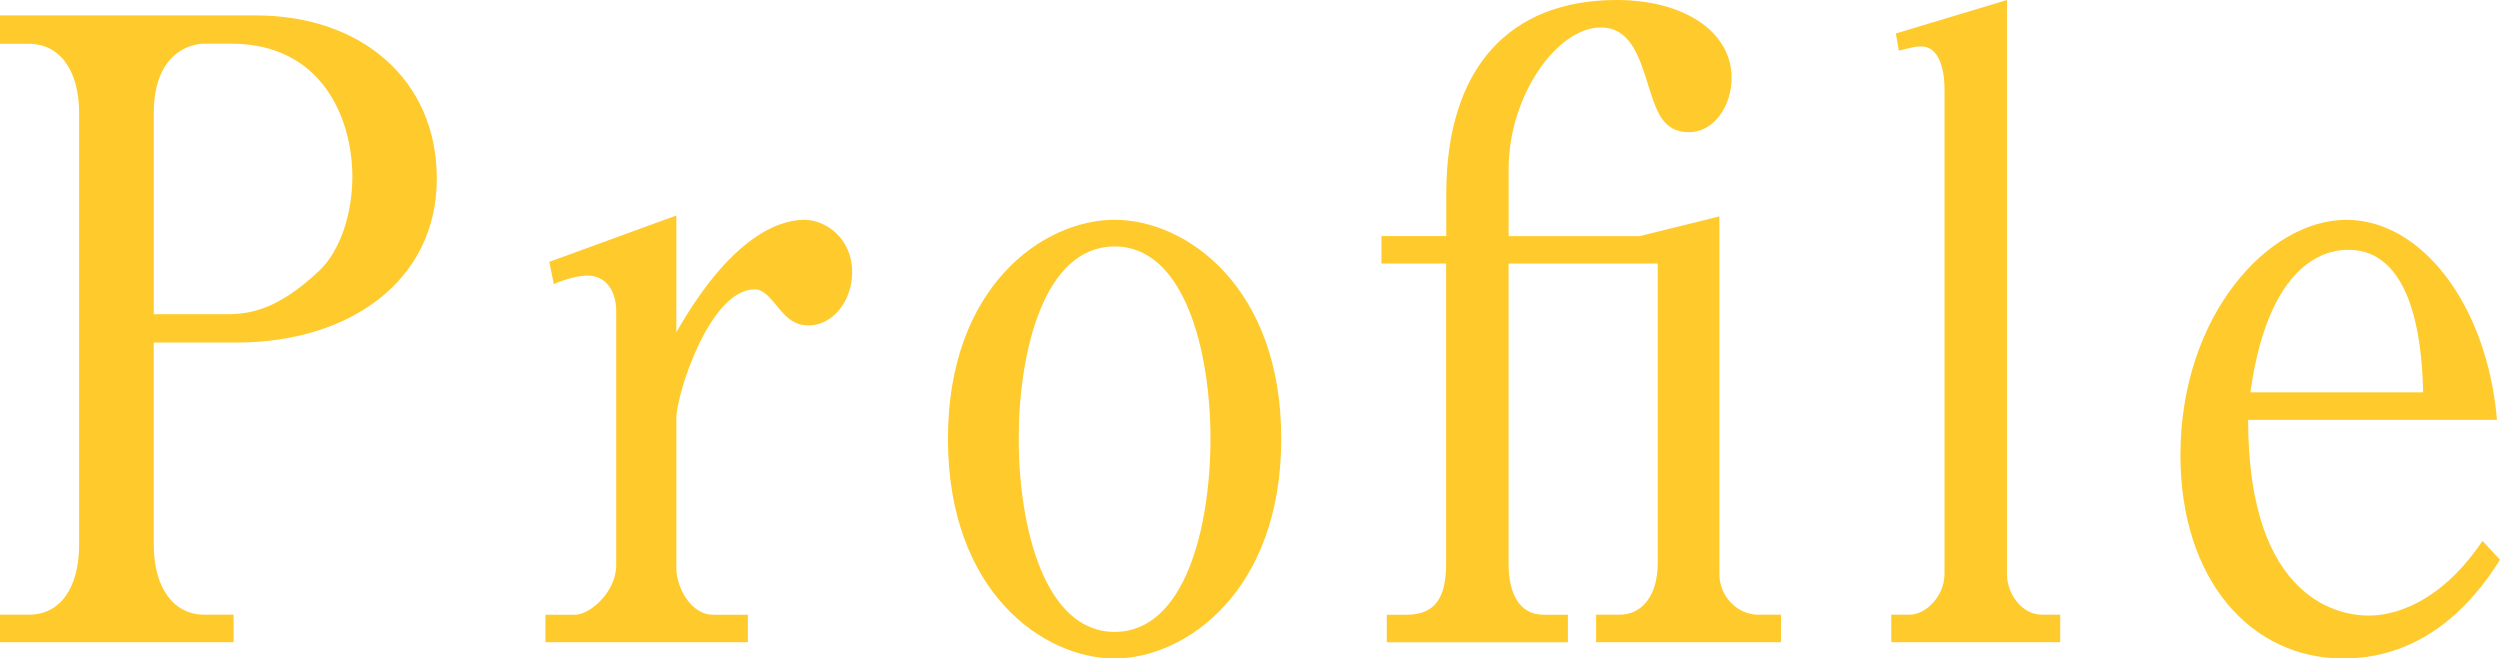
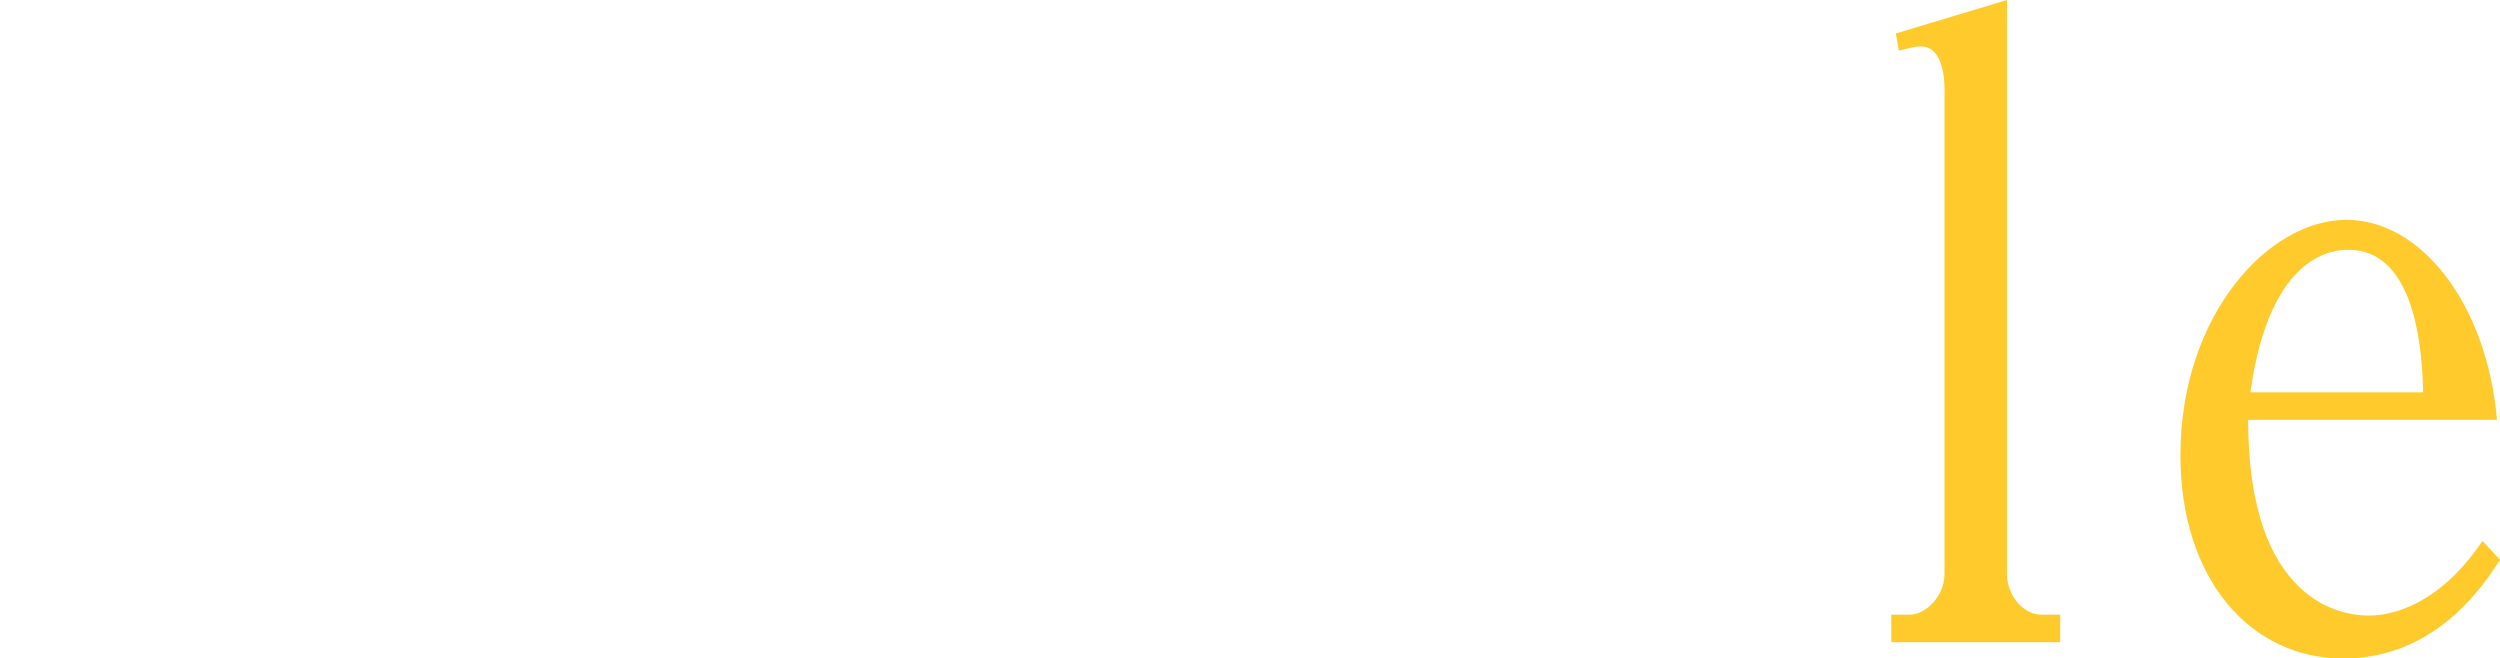
<svg xmlns="http://www.w3.org/2000/svg" id="_レイヤー_2" data-name="レイヤー 2" viewBox="0 0 58.25 15.343">
  <g id="_文字" data-name="文字">
    <g>
-       <path d="M0,.359H5.958c2.464,0,4.22,1.501,4.22,3.801,0,2.401-2.057,3.821-4.663,3.821h-1.933v4.701c0,1.06,.497,1.64,1.17,1.64h.691v.641H0v-.641H.674c.727,0,1.17-.62,1.17-1.64V2.641c0-1.041-.479-1.621-1.17-1.621H0V.359ZM3.582,7.321h1.702c.567,0,1.206-.12,2.163-1.021,.479-.46,.763-1.32,.763-2.181,0-1.359-.709-3.101-2.819-3.101h-.638c-.319,0-1.17,.221-1.17,1.621V7.321Z" fill="#ffca2c" />
-       <path d="M12.798,6.101l2.961-1.08v2.721c1.401-2.46,2.588-2.62,2.979-2.62,.514,0,1.117,.439,1.117,1.22,0,.681-.461,1.24-1.011,1.24-.39,0-.567-.24-.798-.52-.213-.261-.337-.32-.461-.32-1.046,0-1.826,2.44-1.826,3.001v3.5c0,.44,.337,1.08,.851,1.08h.815v.641h-4.716v-.641h.691c.337,0,.958-.52,.958-1.16V7.262c0-.501-.248-.841-.674-.841-.23,0-.567,.101-.78,.2l-.106-.521Z" fill="#ffca2c" />
-       <path d="M29.853,10.222c0,3.581-2.252,5.121-3.883,5.121-1.649,0-3.883-1.54-3.883-5.121,0-3.541,2.216-5.101,3.883-5.101s3.883,1.56,3.883,5.101Zm-6.117,0c0,2.061,.603,4.501,2.234,4.501,1.649,0,2.234-2.46,2.234-4.501s-.603-4.48-2.234-4.48c-1.649,0-2.234,2.46-2.234,4.48Z" fill="#ffca2c" />
-       <path d="M33.698,5.501v-.98c0-2.961,1.489-4.521,3.972-4.521,1.542,0,2.677,.72,2.677,1.82,0,.64-.408,1.26-.993,1.26-.621,0-.763-.5-.958-1.12-.213-.68-.426-1.32-1.099-1.32-1.011,0-2.146,1.58-2.146,3.301v1.561h3.049l1.862-.46V13.383c0,.5,.408,.939,.904,.939h.532v.641h-4.309v-.641h.549c.532,0,.887-.46,.887-1.2V6.141h-3.475v7.002c0,.62,.212,1.18,.815,1.18h.567v.641h-4.22v-.641h.461c.656,0,.922-.38,.922-1.2V6.141h-1.507v-.64h1.507Z" fill="#ffca2c" />
      <path d="M44.173,.78l2.589-.78V13.383c0,.439,.337,.939,.815,.939h.426v.641h-3.936v-.641h.425c.373,0,.815-.42,.815-.96V2.061c0-.261-.053-.98-.549-.98-.106,0-.213,.02-.514,.1l-.071-.399Z" fill="#ffca2c" />
      <path d="M52.381,9.782c0,4.28,2.216,4.561,2.801,4.561,.213,0,1.489,0,2.66-1.74l.408,.44c-.408,.64-1.525,2.3-3.652,2.3-2.146,0-3.794-1.82-3.794-4.741,0-3.24,2.039-5.48,3.865-5.48,1.755,0,3.28,1.98,3.511,4.661h-5.798Zm4.078-.641c-.018-.7-.089-3.32-1.738-3.32-.266,0-1.826,0-2.287,3.32h4.025Z" fill="#ffca2c" />
    </g>
  </g>
</svg>